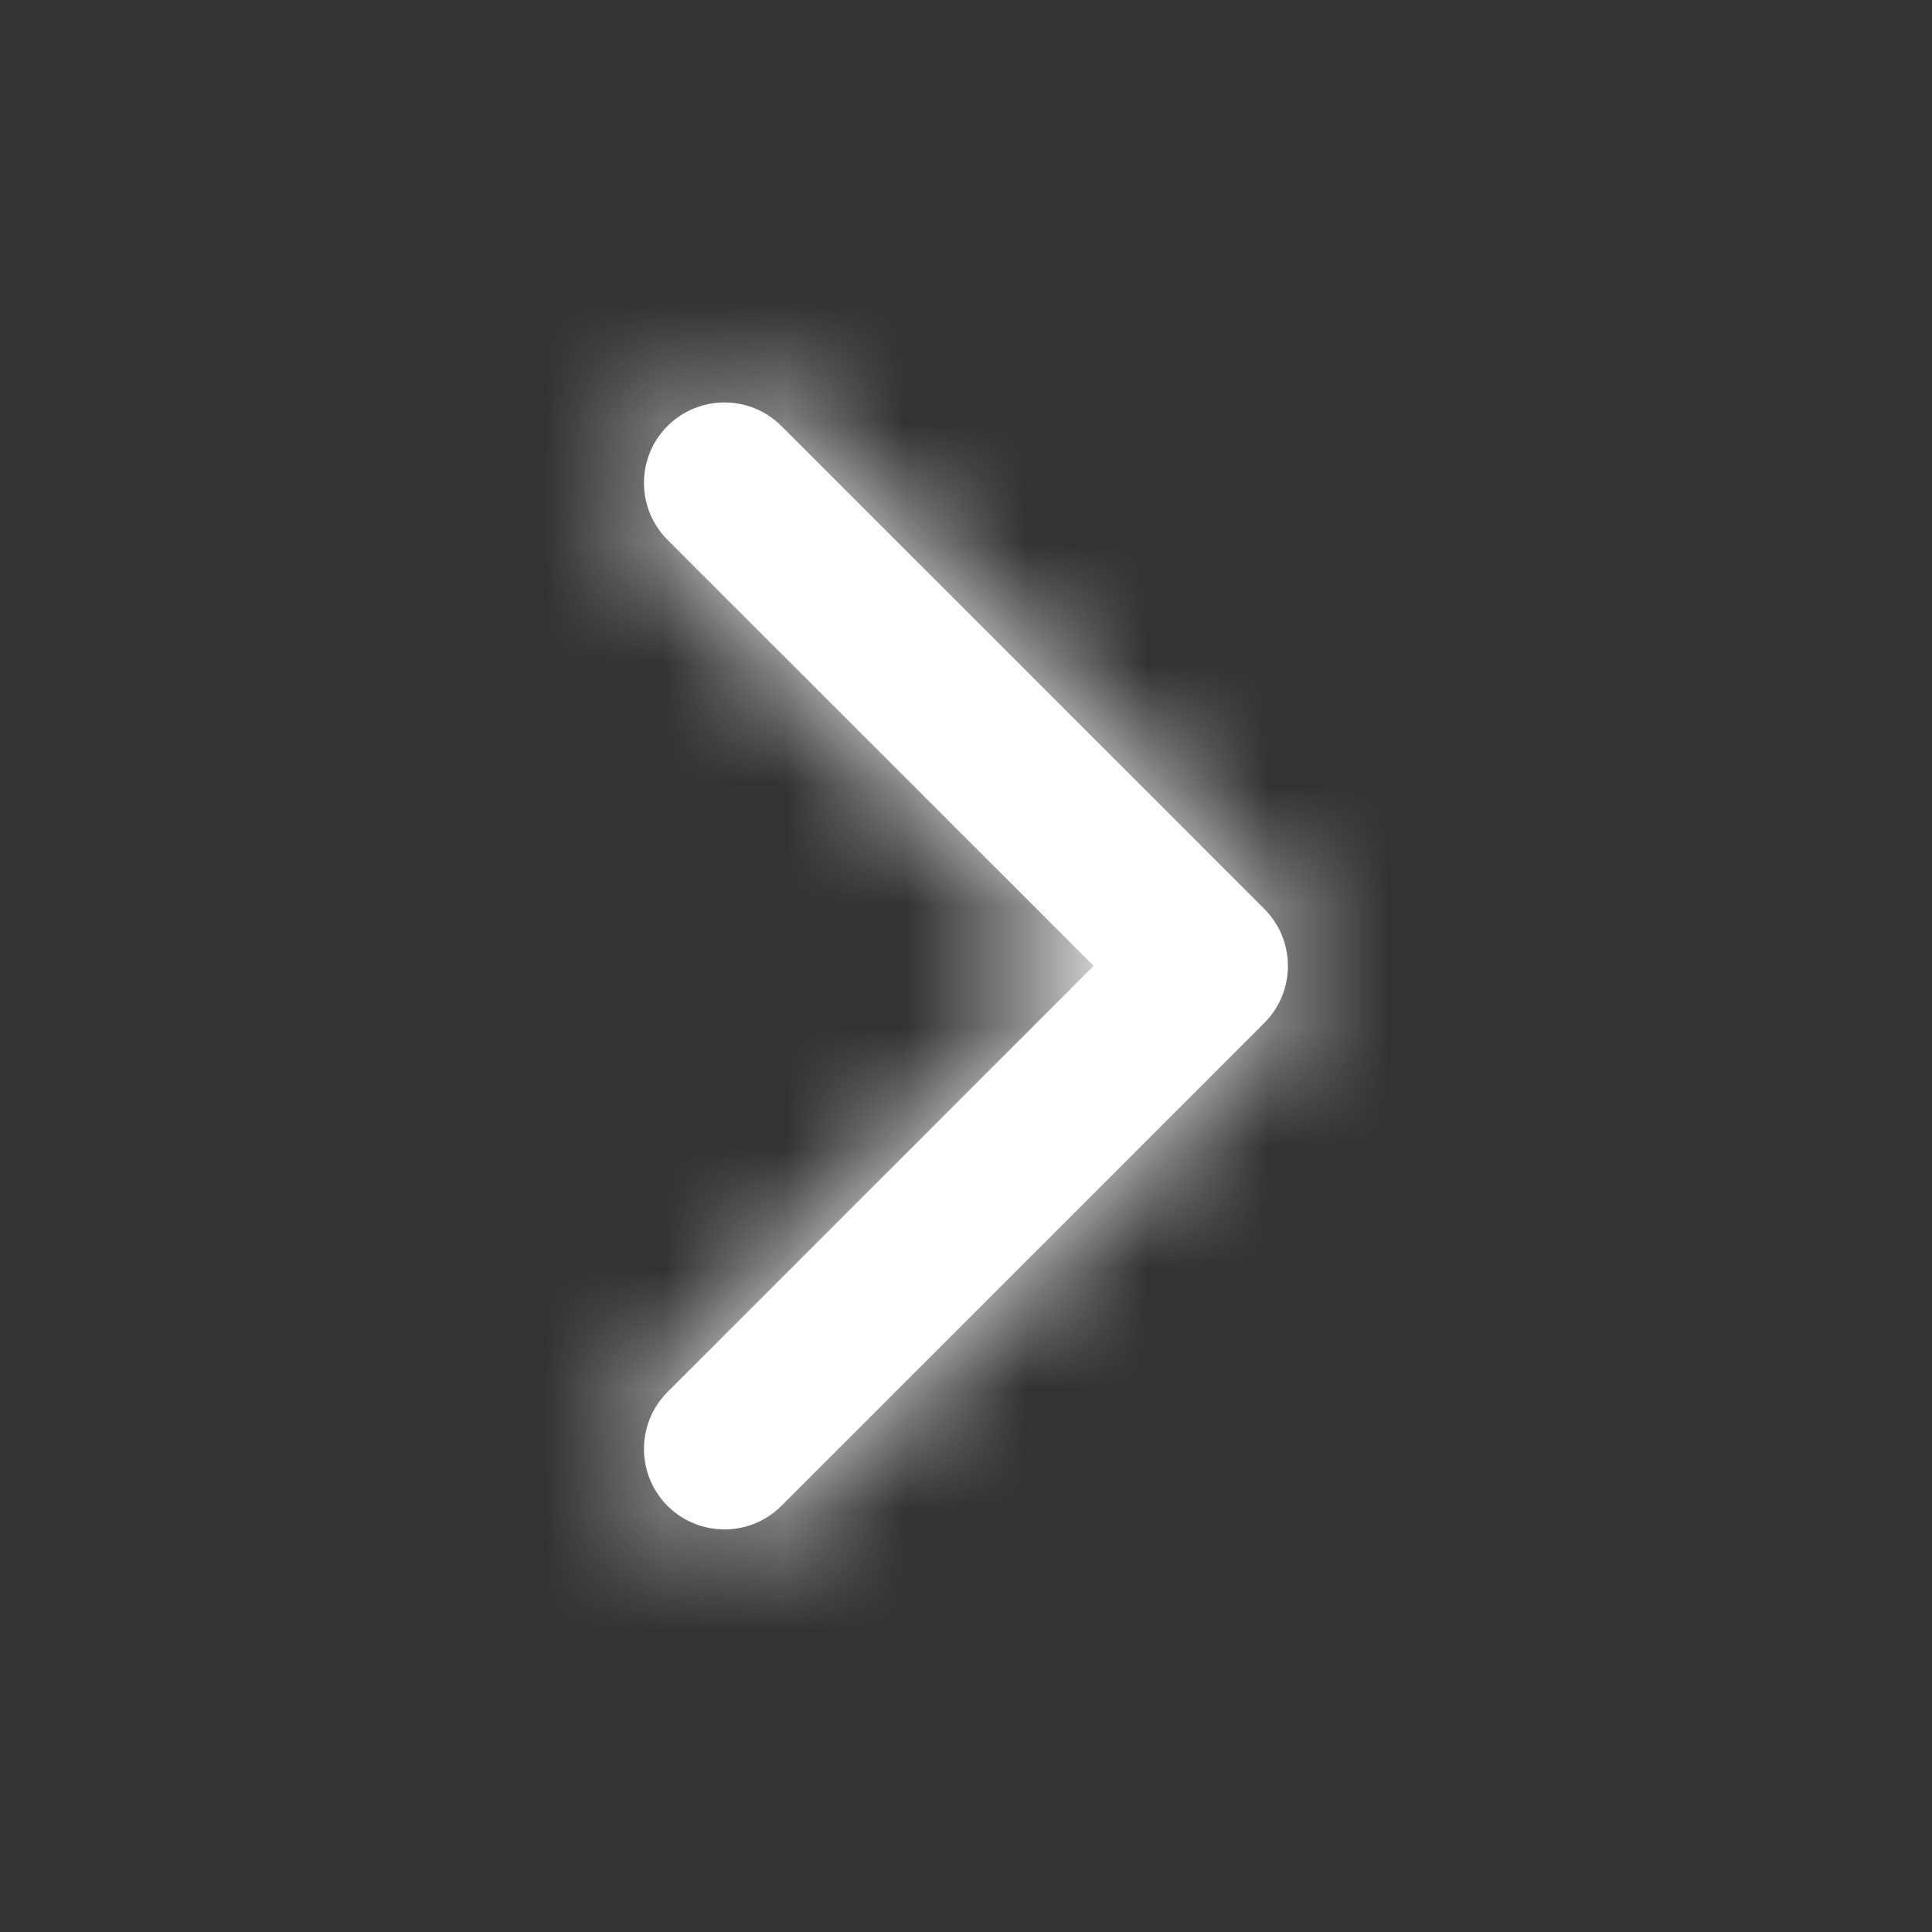
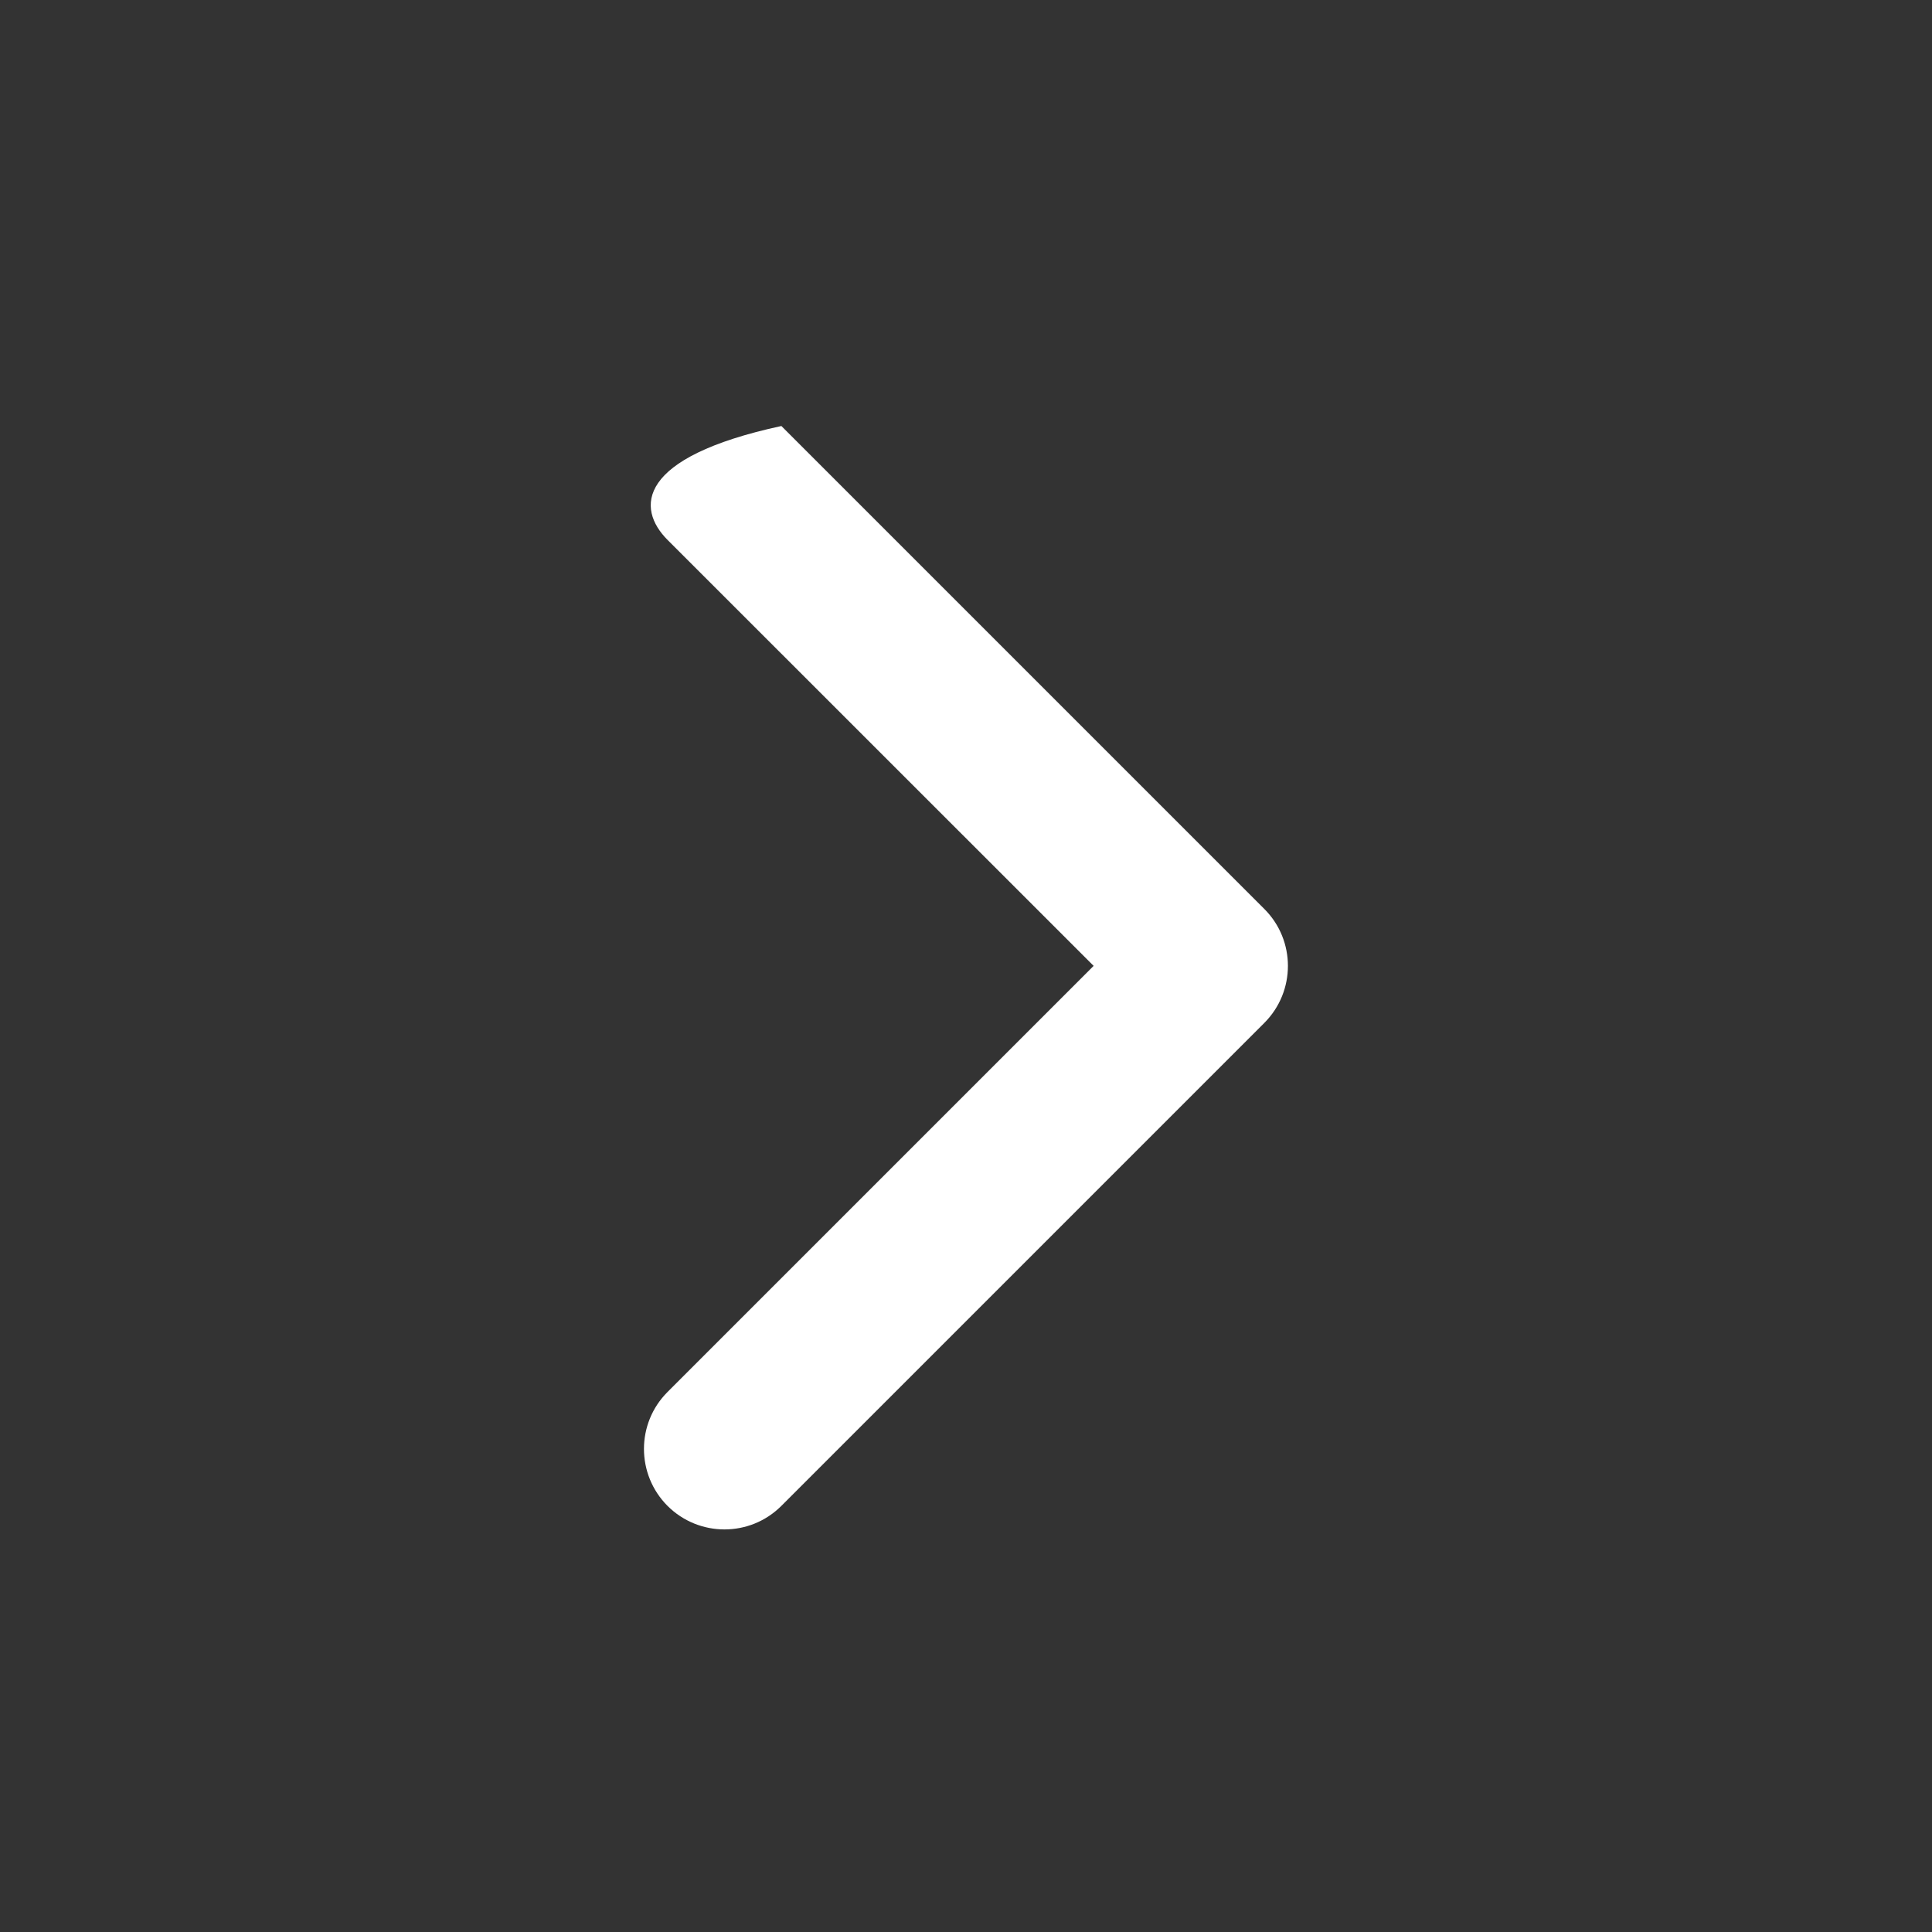
<svg xmlns="http://www.w3.org/2000/svg" width="16" height="16" viewBox="0 0 16 16" fill="none">
  <rect x="0" y="0" width="16" height="16" fill="#333333" stroke="none" />
-   <path fill-rule="evenodd" clip-rule="evenodd" d="M9.057 7.999L5.528 11.528C5.268 11.788 5.268 12.21 5.528 12.471C5.789 12.731 6.211 12.731 6.471 12.471L10.471 8.471C10.731 8.21 10.731 7.788 10.471 7.528L6.471 3.528C6.211 3.268 5.789 3.268 5.528 3.528C5.268 3.788 5.268 4.21 5.528 4.471L9.057 7.999Z" fill="#FFFFFF" />
+   <path fill-rule="evenodd" clip-rule="evenodd" d="M9.057 7.999L5.528 11.528C5.268 11.788 5.268 12.21 5.528 12.471C5.789 12.731 6.211 12.731 6.471 12.471L10.471 8.471C10.731 8.21 10.731 7.788 10.471 7.528L6.471 3.528C5.268 3.788 5.268 4.21 5.528 4.471L9.057 7.999Z" fill="#FFFFFF" />
  <mask id="mask0_3236_4813" style="mask-type:luminance" maskUnits="userSpaceOnUse" x="5" y="3" width="6" height="10">
-     <path fill-rule="evenodd" clip-rule="evenodd" d="M9.057 7.999L5.528 11.528C5.268 11.788 5.268 12.21 5.528 12.471C5.789 12.731 6.211 12.731 6.471 12.471L10.471 8.471C10.731 8.21 10.731 7.788 10.471 7.528L6.471 3.528C6.211 3.268 5.789 3.268 5.528 3.528C5.268 3.788 5.268 4.21 5.528 4.471L9.057 7.999Z" fill="white" />
-   </mask>
+     </mask>
  <g mask="url(#mask0_3236_4813)">
-     <rect y="16" width="16" height="16" transform="rotate(-90 0 16)" fill="#FFFFFF" />
-   </g>
+     </g>
</svg>